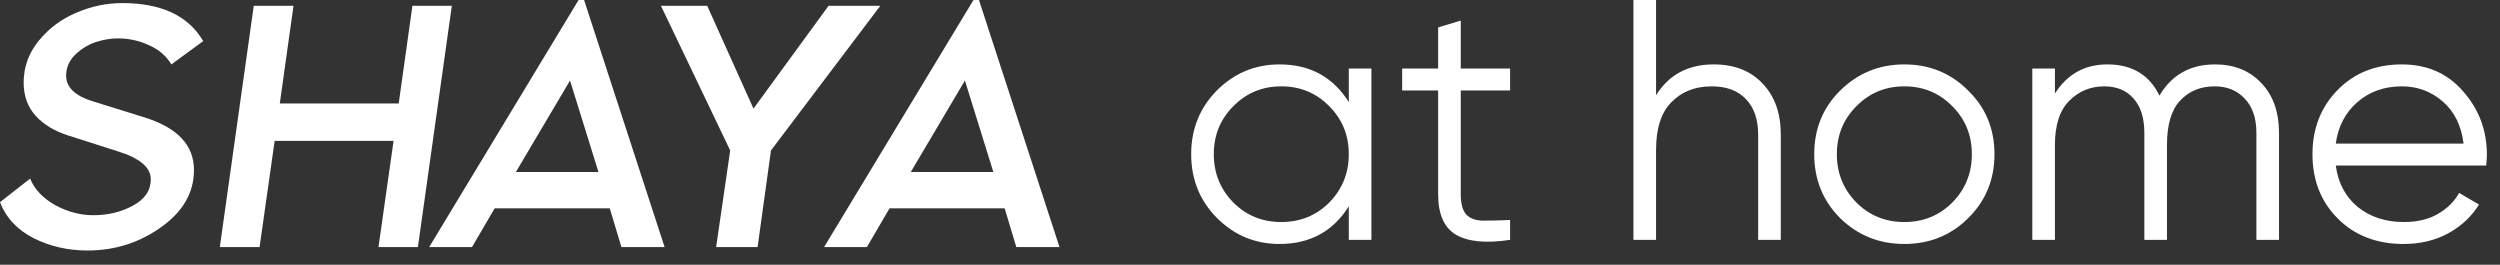
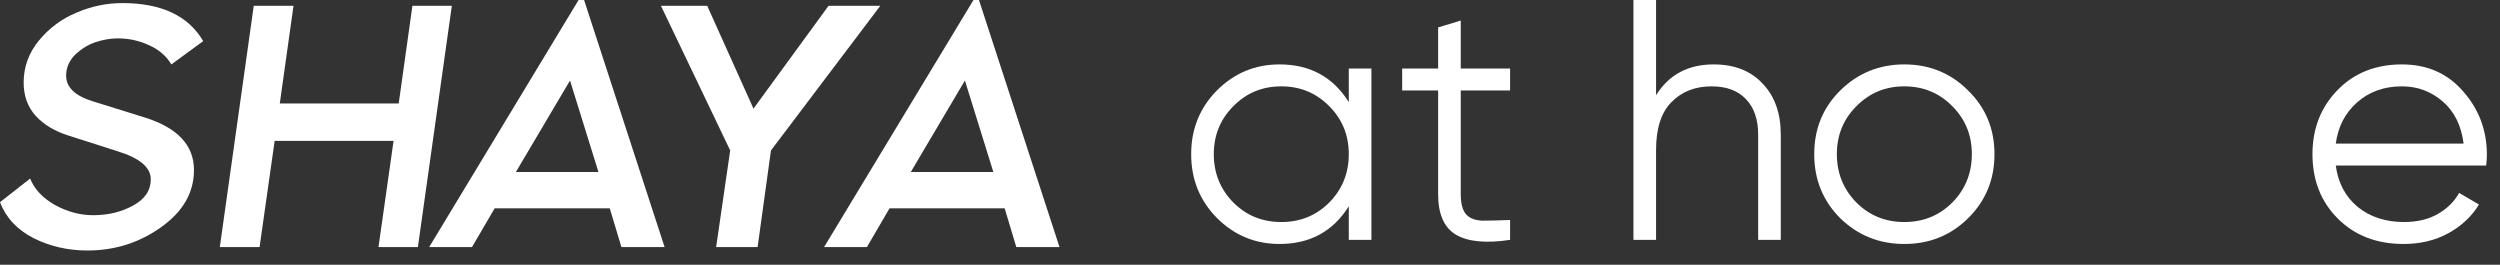
<svg xmlns="http://www.w3.org/2000/svg" width="170" height="18" viewBox="0 0 170 18" fill="none">
  <rect x="0" y="0" width="170" height="18" fill="#333333" stroke="none" />
  <path d="M5.942 17.034C4.622 17.034 3.402 16.755 2.284 16.195C1.165 15.621 0.404 14.805 0 13.749L2.051 12.141C2.33 12.855 2.89 13.454 3.728 13.935C4.583 14.401 5.453 14.634 6.338 14.634C7.348 14.634 8.249 14.417 9.042 13.982C9.849 13.547 10.253 12.949 10.253 12.187C10.253 11.38 9.492 10.743 7.97 10.277L4.614 9.205C3.697 8.909 2.967 8.467 2.424 7.876C1.88 7.271 1.608 6.517 1.608 5.616C1.608 4.56 1.95 3.612 2.633 2.773C3.332 1.919 4.187 1.282 5.197 0.862C6.206 0.427 7.247 0.21 8.319 0.21C10.976 0.21 12.809 1.072 13.819 2.796L11.652 4.381C11.31 3.806 10.805 3.371 10.137 3.076C9.469 2.765 8.762 2.61 8.016 2.61C7.519 2.61 7.014 2.695 6.502 2.866C5.989 3.037 5.523 3.325 5.103 3.728C4.699 4.132 4.497 4.606 4.497 5.15C4.497 5.942 5.111 6.525 6.338 6.898L9.857 7.993C12.079 8.692 13.19 9.88 13.19 11.558C13.19 13.096 12.444 14.393 10.952 15.45C9.477 16.506 7.806 17.034 5.942 17.034Z" fill="white" />
  <path d="M14.948 16.801L17.255 0.396H19.958L19.026 7.037H27.112L28.044 0.396H30.724L28.417 16.801H25.737L26.763 9.578H18.677L17.651 16.801H14.948Z" fill="white" />
  <path d="M29.184 16.801L39.344 0H39.717L45.193 16.801H42.257L41.464 14.168H33.635L32.096 16.801H29.184ZM35.079 11.698H40.695L38.761 5.476L35.079 11.698Z" fill="white" />
  <path d="M48.697 16.801L49.653 10.23L44.945 0.396H48.091L51.237 7.387L56.34 0.396H59.859L52.426 10.23L51.517 16.801H48.697Z" fill="white" />
  <path d="M56.037 16.801L66.197 0H66.57L72.046 16.801H69.109L68.317 14.168H60.487L58.95 16.801H56.037ZM61.932 11.698H67.548L65.614 5.476L61.932 11.698Z" fill="white" />
  <path d="M91.718 4.66H93.256V16.31H91.718V14.027C90.646 15.735 89.077 16.59 87.011 16.59C85.349 16.59 83.928 15.999 82.748 14.819C81.582 13.638 81 12.194 81 10.485C81 8.776 81.582 7.332 82.748 6.151C83.928 4.971 85.349 4.38 87.011 4.38C89.077 4.38 90.646 5.235 91.718 6.943V4.66ZM83.866 13.77C84.751 14.656 85.839 15.098 87.128 15.098C88.417 15.098 89.504 14.656 90.39 13.77C91.275 12.869 91.718 11.774 91.718 10.485C91.718 9.196 91.275 8.108 90.39 7.223C89.504 6.322 88.417 5.872 87.128 5.872C85.839 5.872 84.751 6.322 83.866 7.223C82.981 8.108 82.538 9.196 82.538 10.485C82.538 11.774 82.981 12.869 83.866 13.77Z" fill="white" />
  <path d="M102.686 6.151H99.331V13.211C99.331 13.848 99.455 14.306 99.704 14.586C99.952 14.85 100.325 14.99 100.822 15.005C101.319 15.005 101.941 14.99 102.686 14.959V16.31C101.055 16.558 99.828 16.442 99.005 15.96C98.197 15.479 97.793 14.562 97.793 13.211V6.151H95.347V4.66H97.793V1.864L99.331 1.398V4.66H102.686V6.151Z" fill="white" />
  <path d="M116.526 4.38C117.94 4.38 119.051 4.815 119.858 5.685C120.682 6.54 121.093 7.697 121.093 9.157V16.31H119.555V9.157C119.555 8.116 119.276 7.308 118.717 6.734C118.173 6.159 117.396 5.872 116.387 5.872C115.268 5.872 114.36 6.229 113.661 6.943C112.962 7.642 112.612 8.73 112.612 10.205V16.31H111.074V0H112.612V6.477C113.482 5.079 114.787 4.38 116.526 4.38Z" fill="white" />
  <path d="M133.829 14.842C132.649 16.007 131.204 16.59 129.496 16.59C127.787 16.59 126.335 16.007 125.139 14.842C123.958 13.662 123.368 12.209 123.368 10.485C123.368 8.761 123.958 7.316 125.139 6.151C126.335 4.971 127.787 4.38 129.496 4.38C131.204 4.38 132.649 4.971 133.829 6.151C135.026 7.316 135.624 8.761 135.624 10.485C135.624 12.209 135.026 13.662 133.829 14.842ZM126.234 13.77C127.119 14.656 128.206 15.098 129.496 15.098C130.785 15.098 131.872 14.656 132.758 13.77C133.643 12.869 134.086 11.774 134.086 10.485C134.086 9.196 133.643 8.108 132.758 7.223C131.872 6.322 130.785 5.872 129.496 5.872C128.206 5.872 127.119 6.322 126.234 7.223C125.348 8.108 124.906 9.196 124.906 10.485C124.906 11.774 125.348 12.869 126.234 13.77Z" fill="white" />
-   <path d="M150.616 4.38C151.921 4.38 152.969 4.8 153.761 5.639C154.569 6.477 154.973 7.611 154.973 9.04V16.31H153.435V9.04C153.435 8.031 153.171 7.254 152.643 6.71C152.13 6.151 151.447 5.872 150.593 5.872C149.629 5.872 148.845 6.198 148.239 6.85C147.649 7.487 147.354 8.489 147.354 9.856V16.31H145.816V9.04C145.816 8.015 145.568 7.231 145.07 6.687C144.589 6.143 143.929 5.872 143.09 5.872C142.158 5.872 141.366 6.198 140.713 6.85C140.061 7.503 139.735 8.505 139.735 9.856V16.31H138.197V4.66H139.735V6.361C140.574 5.041 141.762 4.38 143.3 4.38C144.977 4.38 146.158 5.087 146.841 6.501C147.68 5.087 148.938 4.38 150.616 4.38Z" fill="white" />
  <path d="M163.33 4.38C165.054 4.38 166.444 4.994 167.5 6.221C168.572 7.433 169.108 8.87 169.108 10.532C169.108 10.703 169.093 10.943 169.061 11.254H158.833C158.988 12.434 159.485 13.374 160.324 14.073C161.178 14.757 162.227 15.098 163.469 15.098C164.355 15.098 165.116 14.92 165.753 14.562C166.405 14.19 166.895 13.708 167.221 13.118L168.572 13.91C168.06 14.733 167.361 15.386 166.475 15.867C165.59 16.349 164.58 16.59 163.446 16.59C161.613 16.59 160.122 16.015 158.973 14.865C157.823 13.716 157.248 12.256 157.248 10.485C157.248 8.745 157.815 7.293 158.949 6.128C160.083 4.963 161.543 4.38 163.33 4.38ZM163.33 5.872C162.118 5.872 161.101 6.237 160.277 6.967C159.47 7.681 158.988 8.613 158.833 9.763H167.524C167.368 8.536 166.895 7.58 166.102 6.897C165.31 6.213 164.386 5.872 163.33 5.872Z" fill="white" />
</svg>